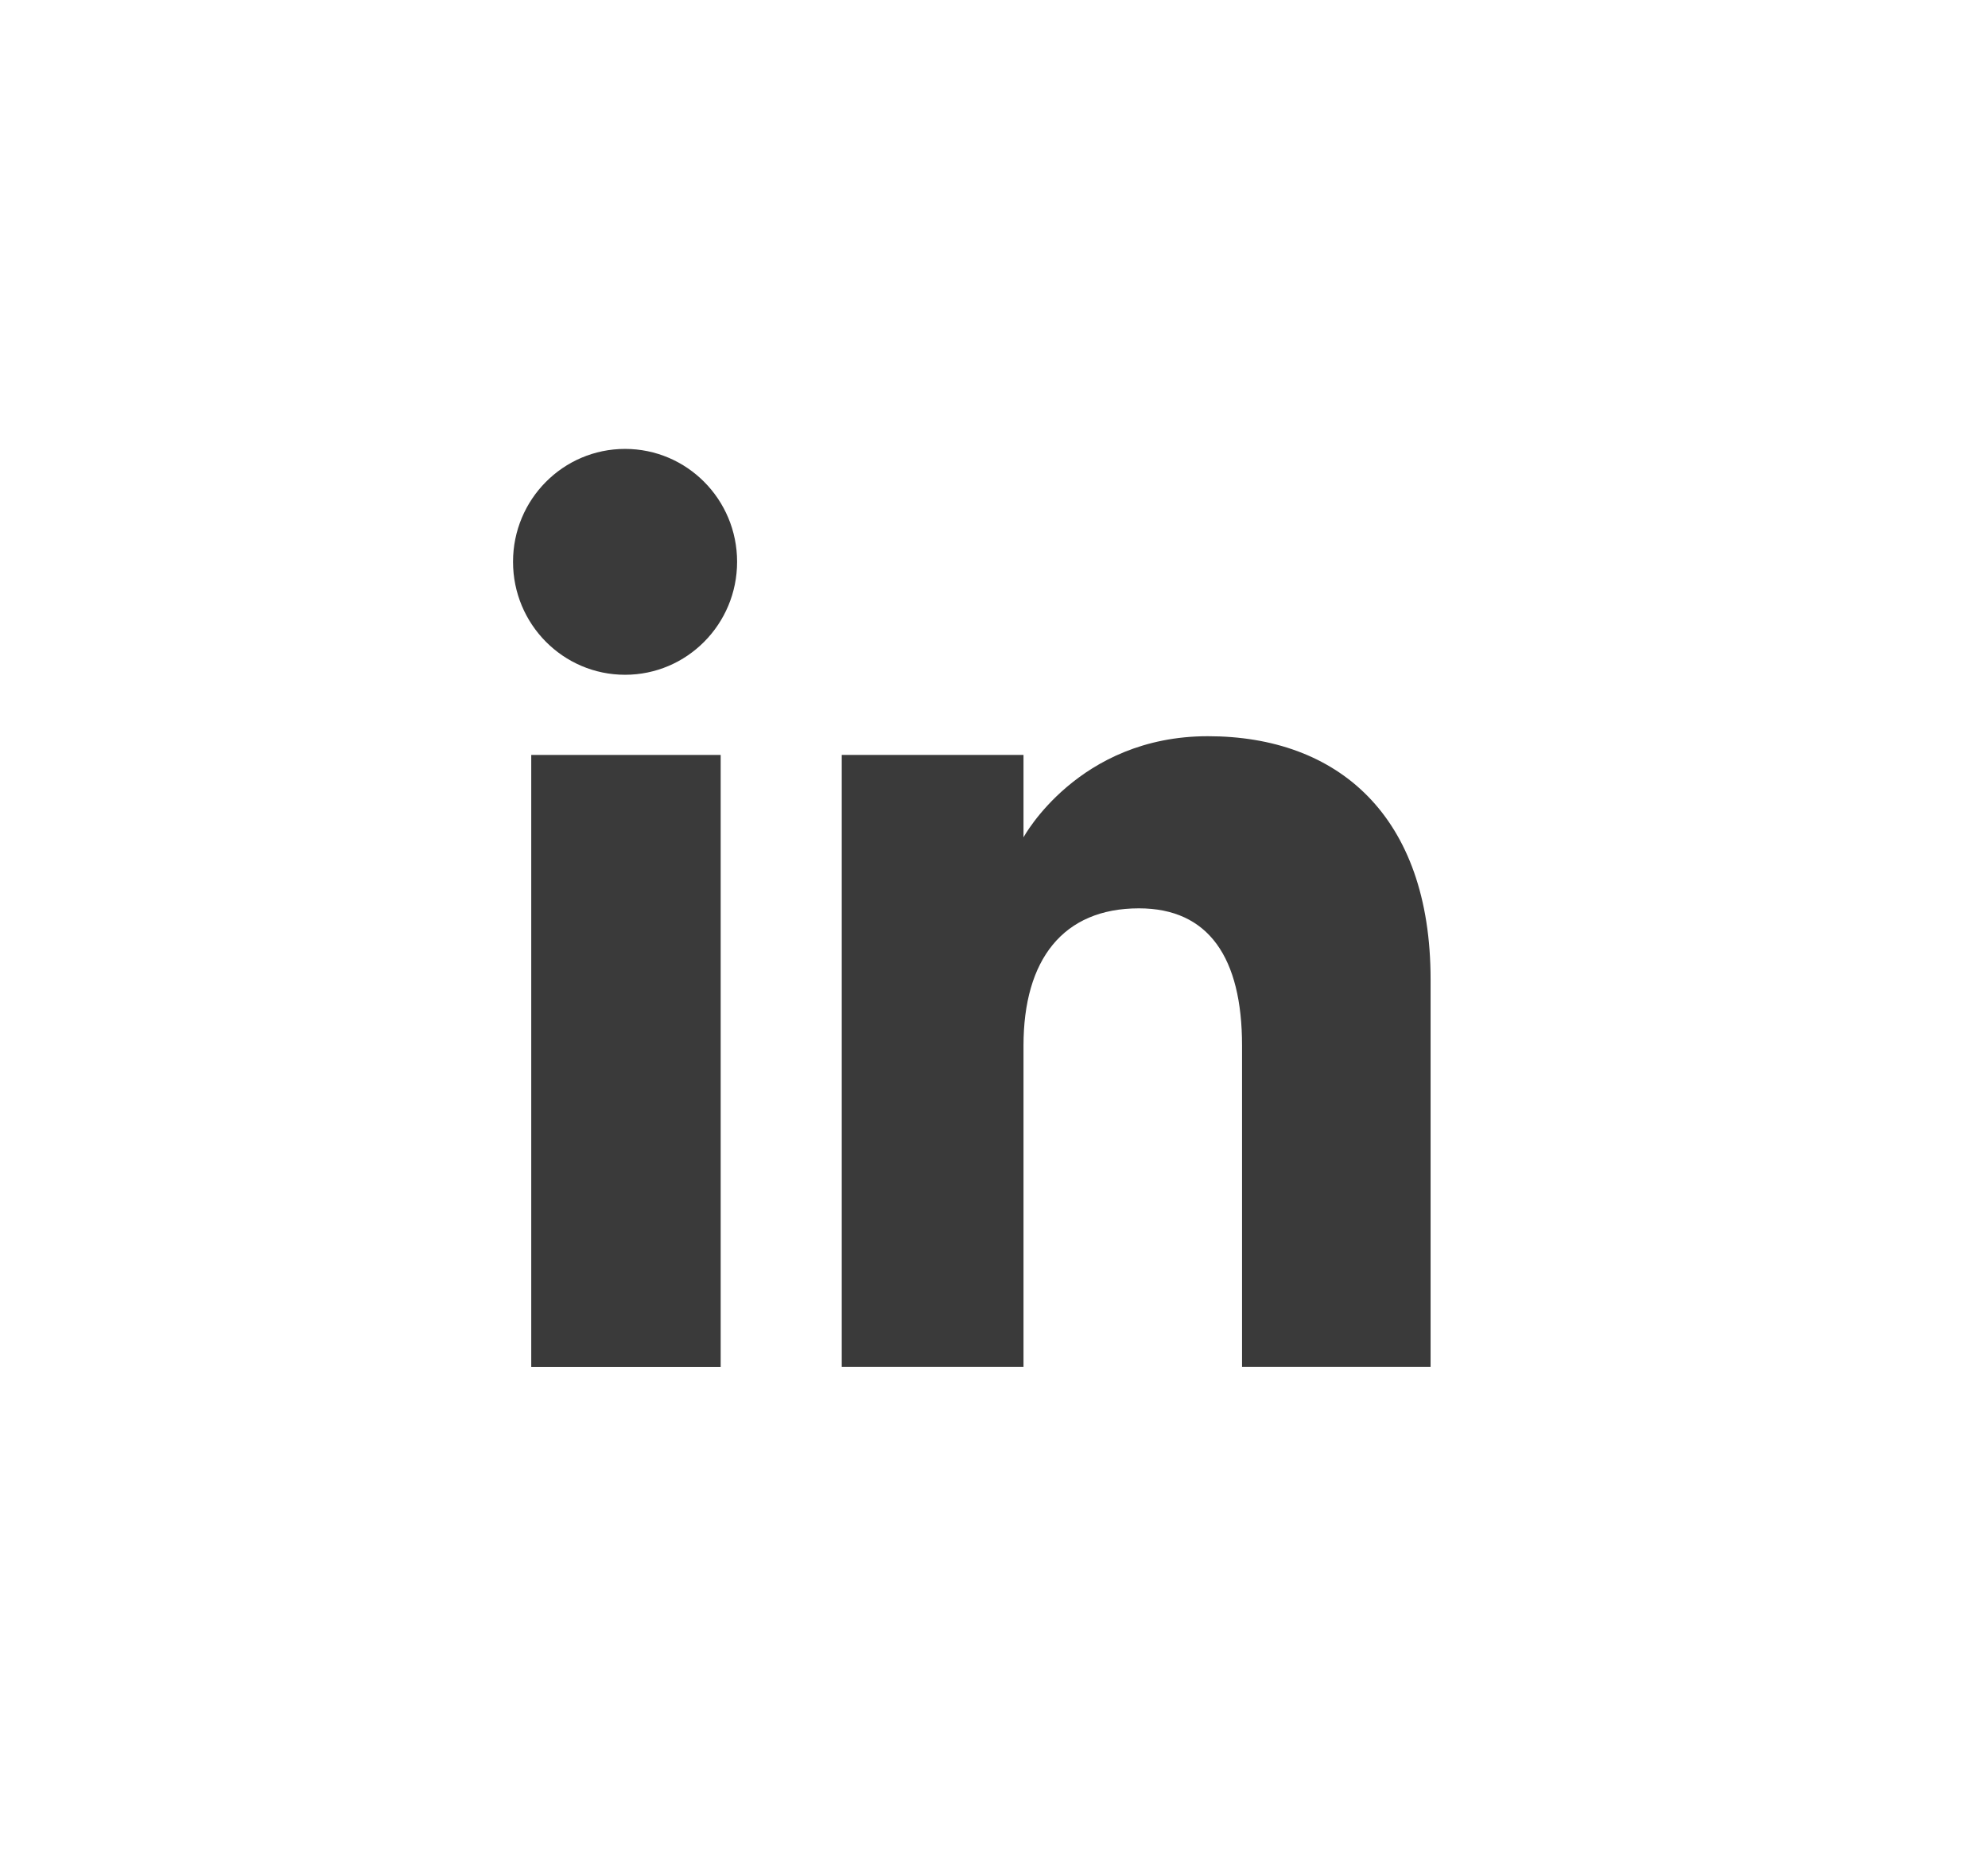
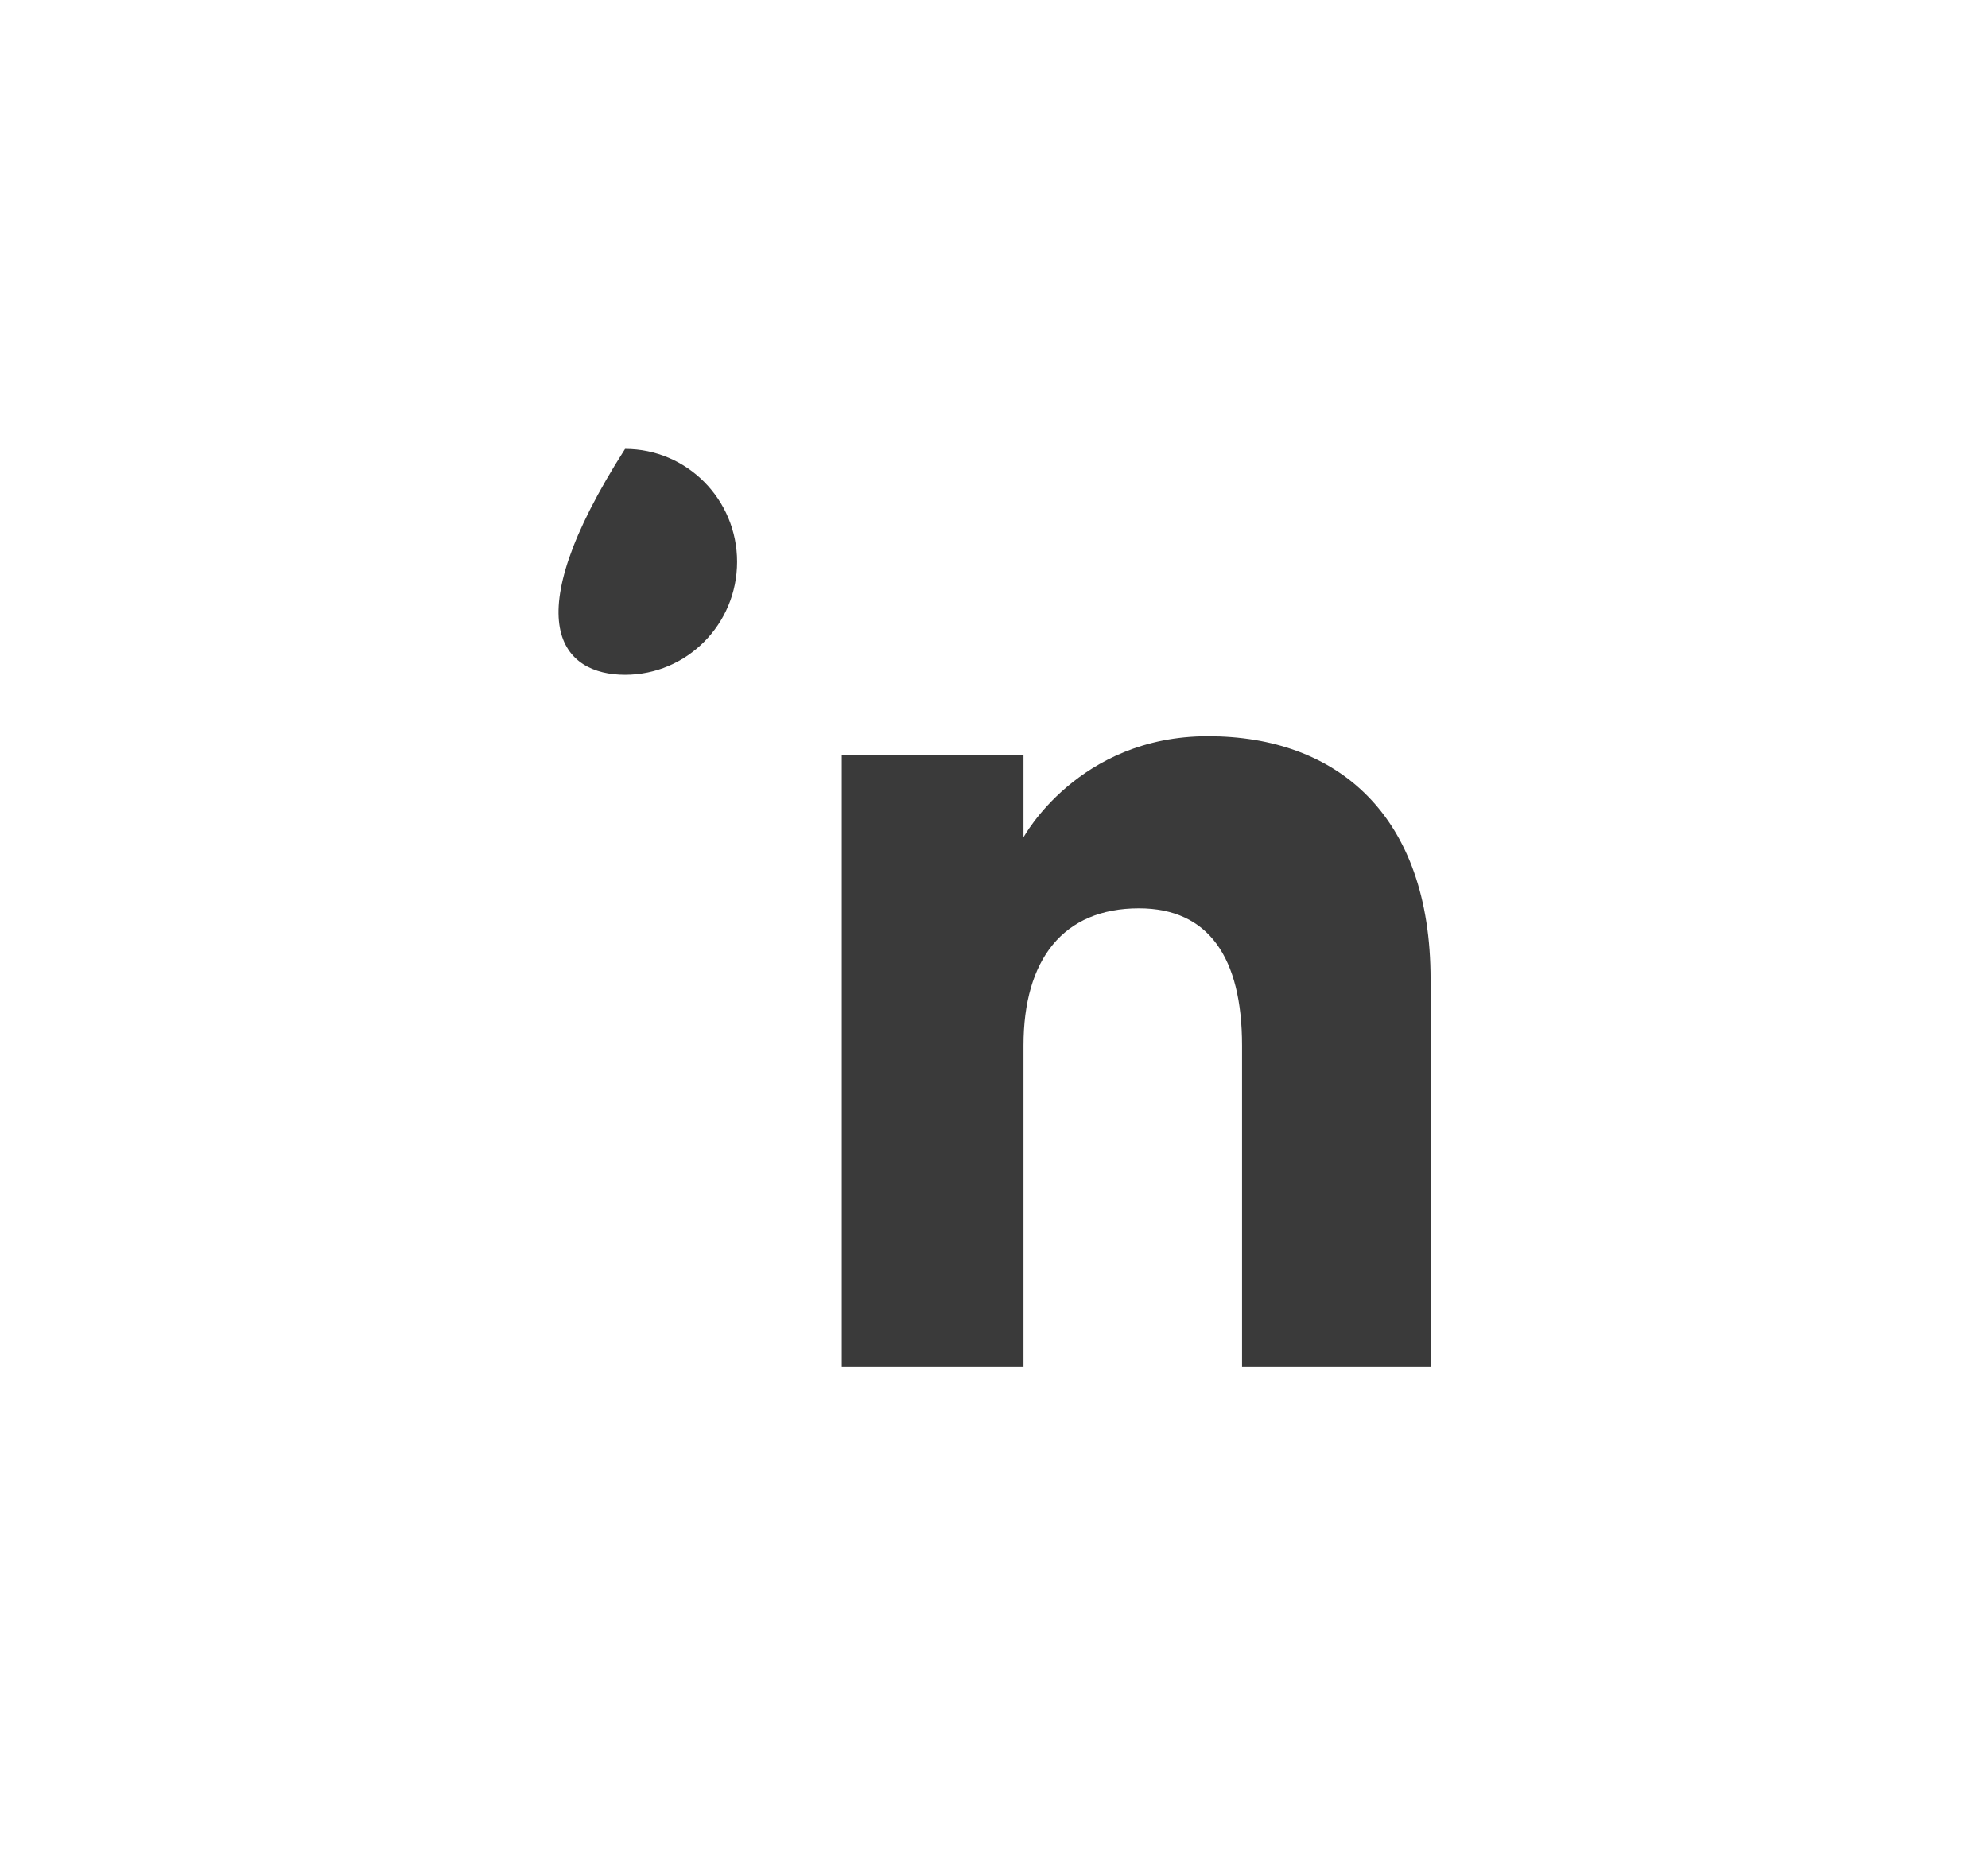
<svg xmlns="http://www.w3.org/2000/svg" width="31px" height="29px" viewBox="0 0 31 29" version="1.1">
  <title>Group 6</title>
  <defs>
    <filter id="filter-1">
      <feColorMatrix in="SourceGraphic" type="matrix" values="0 0 0 0 0.298 0 0 0 0 0.298 0 0 0 0 0.298 0 0 0 1 0" />
    </filter>
  </defs>
  <g id="Symbols" stroke="none" stroke-width="1" fill="none" fill-rule="evenodd">
    <g id="footer" transform="translate(-1316, -246)">
      <g id="Group-2" transform="translate(1229, 246)">
        <g id="Group-6" transform="translate(87.273, 0)">
-           <path d="M-4.08562073e-14,14.501 C-4.08562073e-14,6.493 6.512,2.48689958e-14 14.545,2.48689958e-14 C22.579,2.48689958e-14 29.091,6.493 29.091,14.501 C29.091,22.509 22.579,29.001 14.545,29.001 C6.512,29.001 -4.08562073e-14,22.509 -4.08562073e-14,14.501 Z" id="Fill-1" fill="#FFFFFF" />
          <g filter="url(#filter-1)" id="Group">
            <g transform="translate(7.727, 7)">
-               <polygon id="Fill-9" fill="#3A3A3A" points="0.284 14.315 3.238 14.315 3.238 4.772 0.284 4.772" />
-               <path d="M3.494,1.76 C3.494,0.788 2.712,0 1.747,0 C0.781,0 -2.0783375e-13,0.788 -2.0783375e-13,1.76 C-2.0783375e-13,2.733 0.781,3.522 1.747,3.522 C2.712,3.522 3.494,2.733 3.494,1.76 Z" id="Fill-11" fill="#3A3A3A" />
+               <path d="M3.494,1.76 C3.494,0.788 2.712,0 1.747,0 C-2.0783375e-13,2.733 0.781,3.522 1.747,3.522 C2.712,3.522 3.494,2.733 3.494,1.76 Z" id="Fill-11" fill="#3A3A3A" />
              <path d="M7.96,9.305 C7.96,7.963 8.577,7.164 9.76,7.164 C10.846,7.164 11.368,7.931 11.368,9.305 L11.368,14.314 L14.308,14.314 L14.308,8.272 C14.308,5.716 12.859,4.48 10.835,4.48 C8.812,4.48 7.96,6.057 7.96,6.057 L7.96,4.772 L5.126,4.772 L5.126,14.314 L7.96,14.314 L7.96,9.305 Z" id="Fill-12" fill="#3A3A3A" />
            </g>
          </g>
        </g>
      </g>
    </g>
  </g>
</svg>